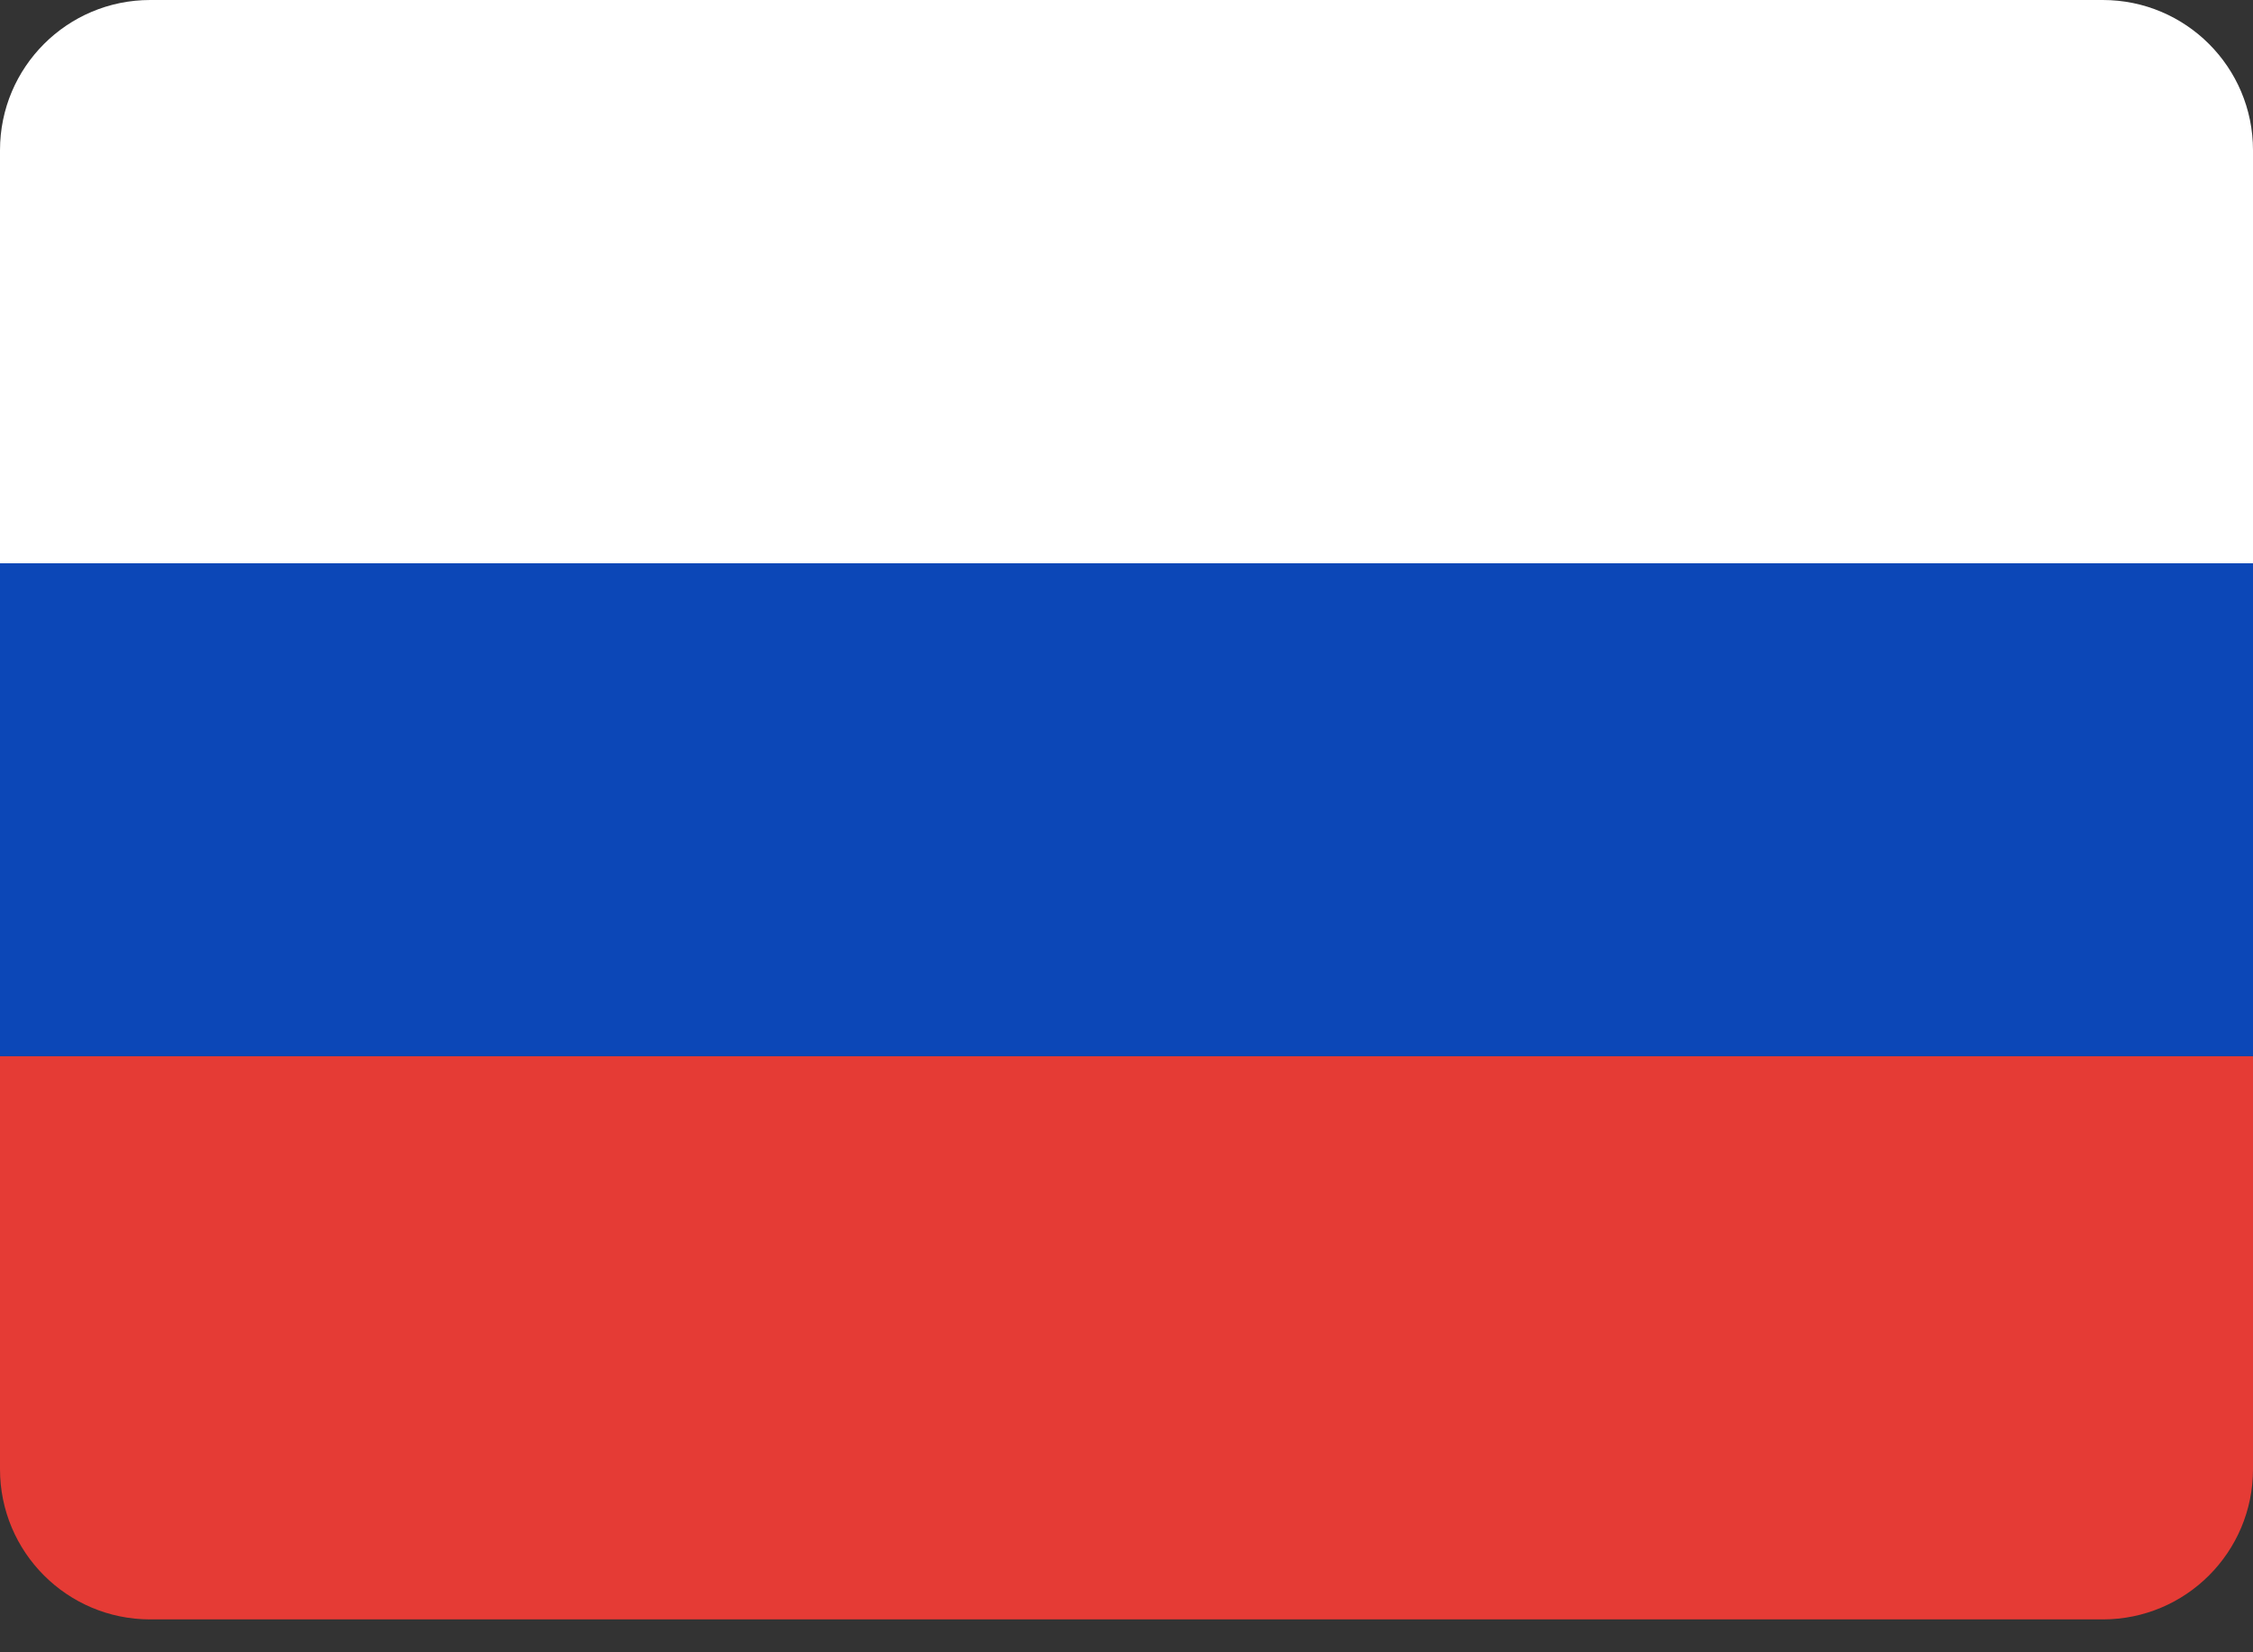
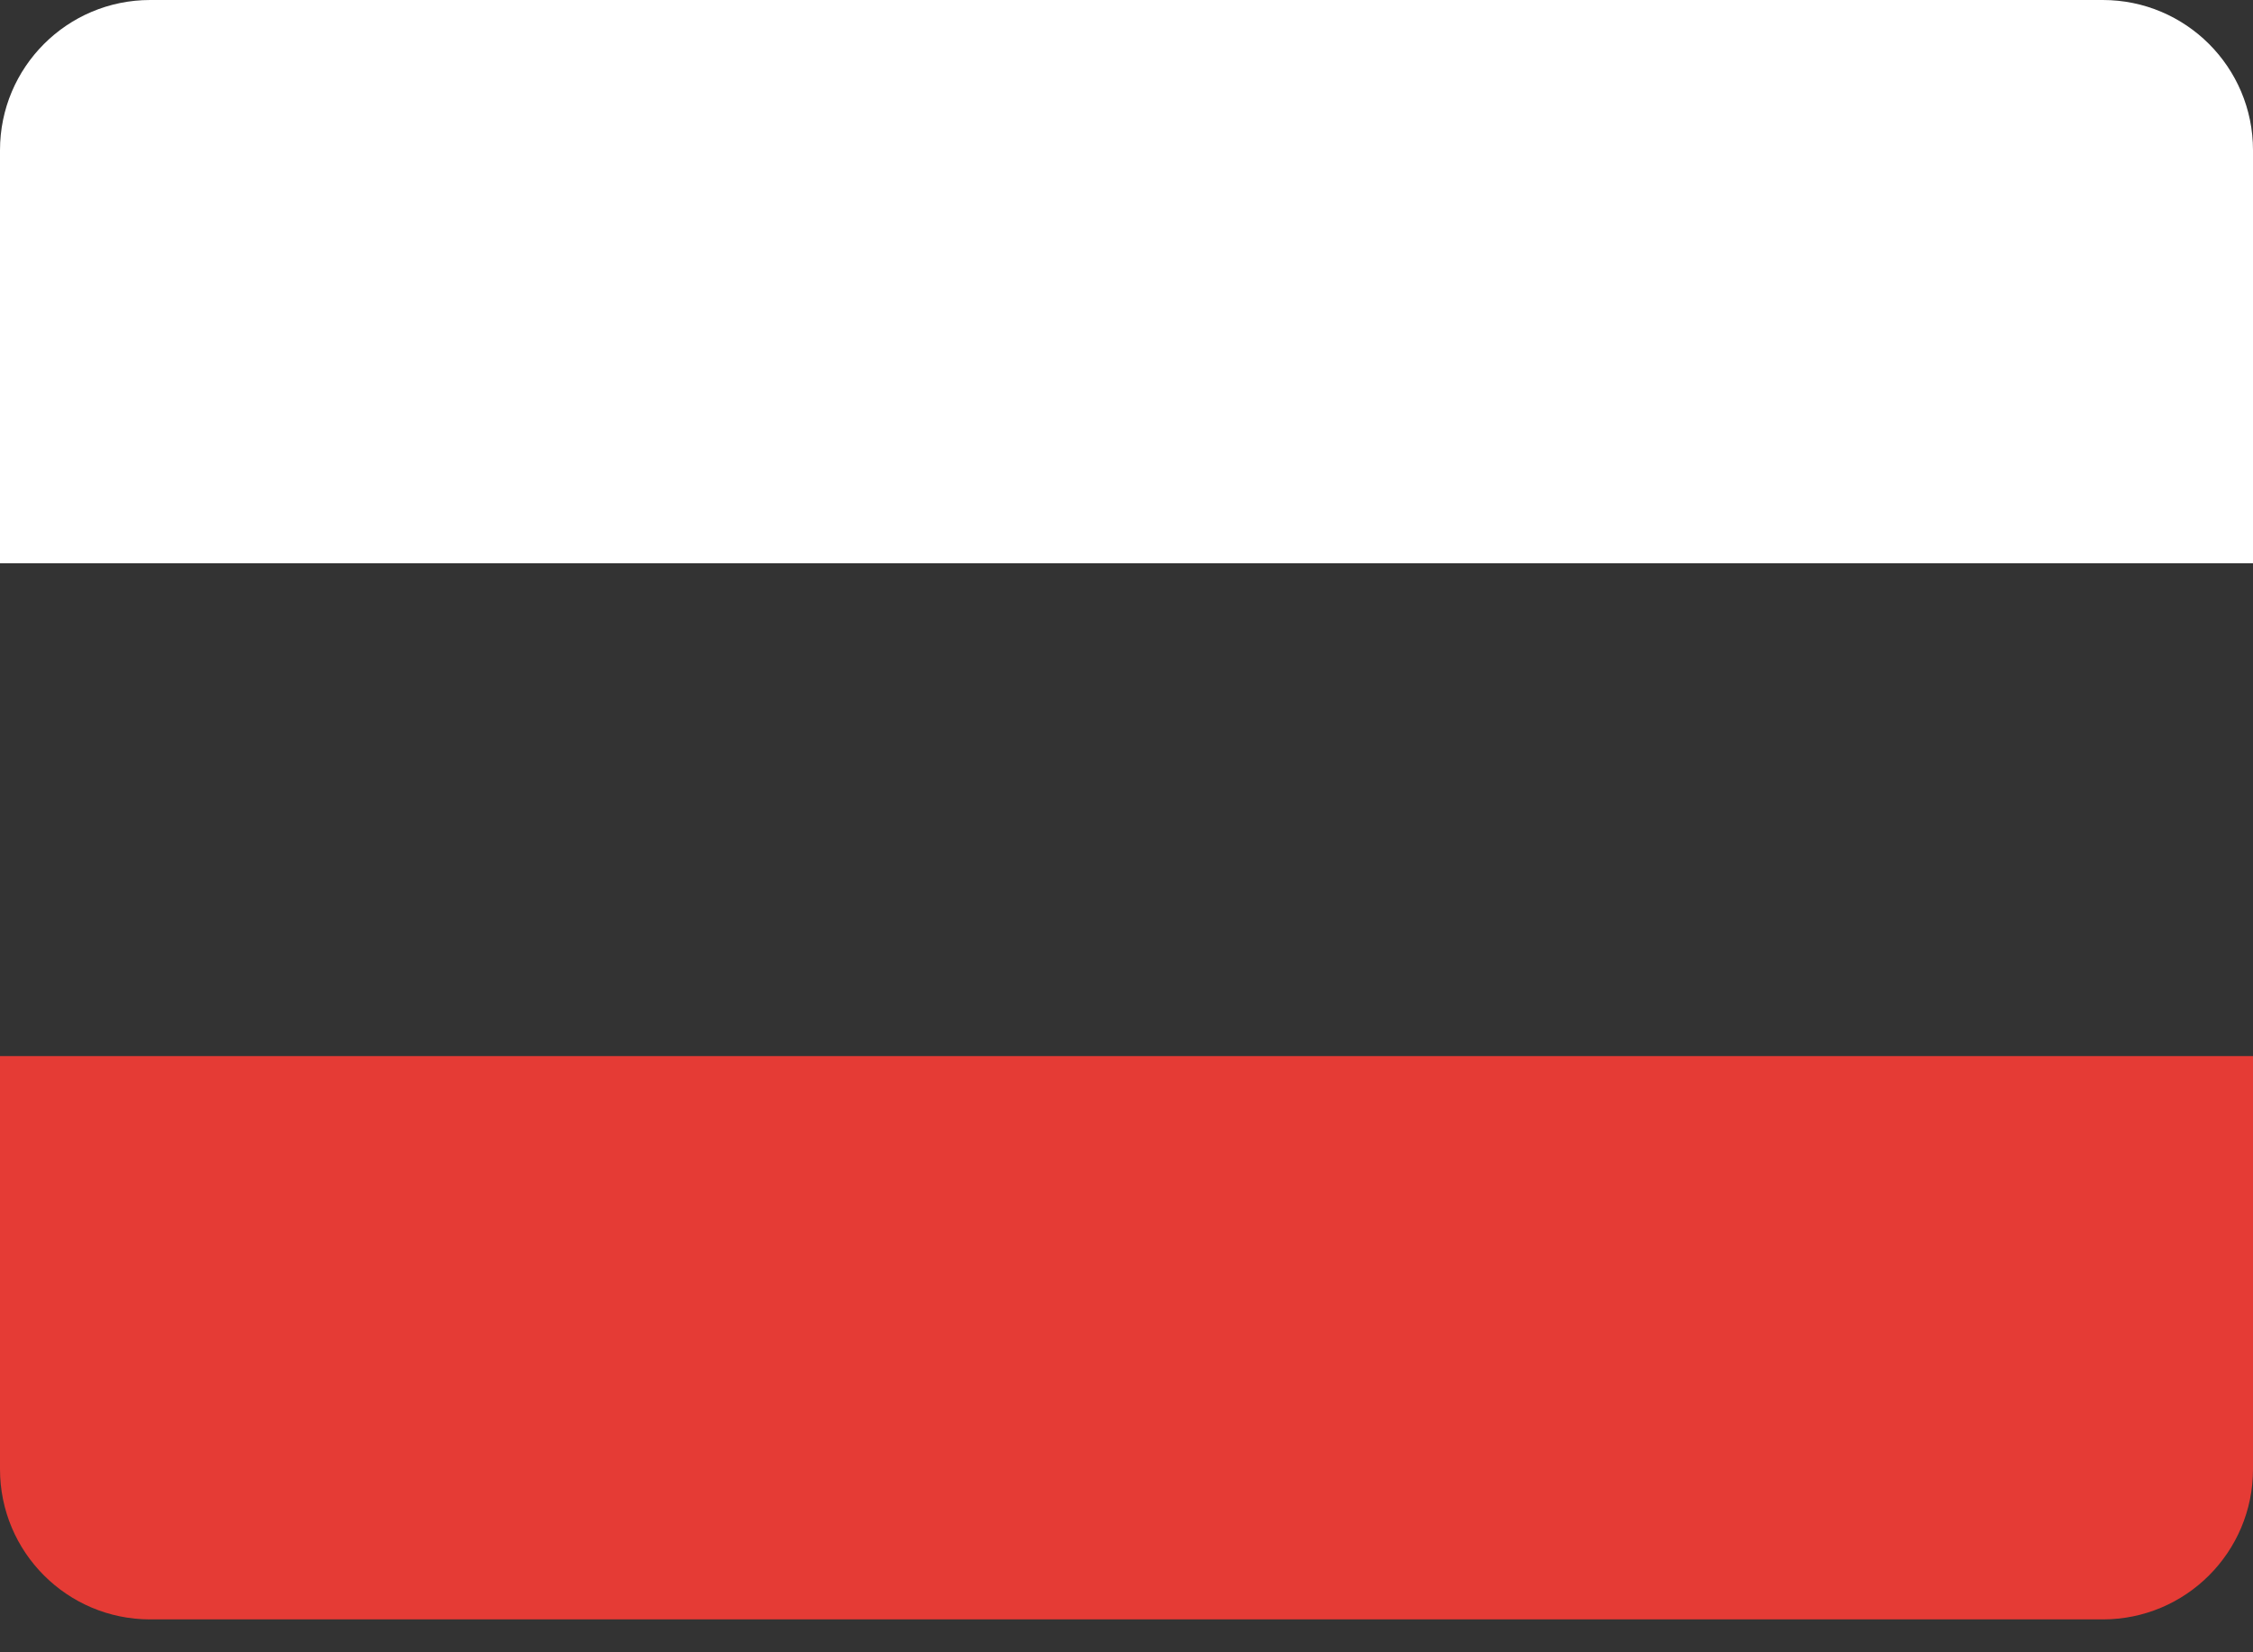
<svg xmlns="http://www.w3.org/2000/svg" width="30" height="22" viewBox="0 0 30 22" fill="none">
  <rect x="0" y="0" width="30" height="22" fill="#333333" stroke="none" />
  <path d="M0 2C0 0.895 0.895 0 2 0H28C29.105 0 30 0.895 30 2V7.5H0V2Z" fill="white" />
  <path d="M30 19.562C30 20.667 29.105 21.562 28 21.562H2C0.895 21.562 -1.19209e-07 20.667 -1.19209e-07 19.562V14.062H30V19.562Z" fill="#E53B35" />
-   <path d="M30 14.062H-1.07288e-06V7.5H30V14.062Z" fill="#0C47B7" />
</svg>